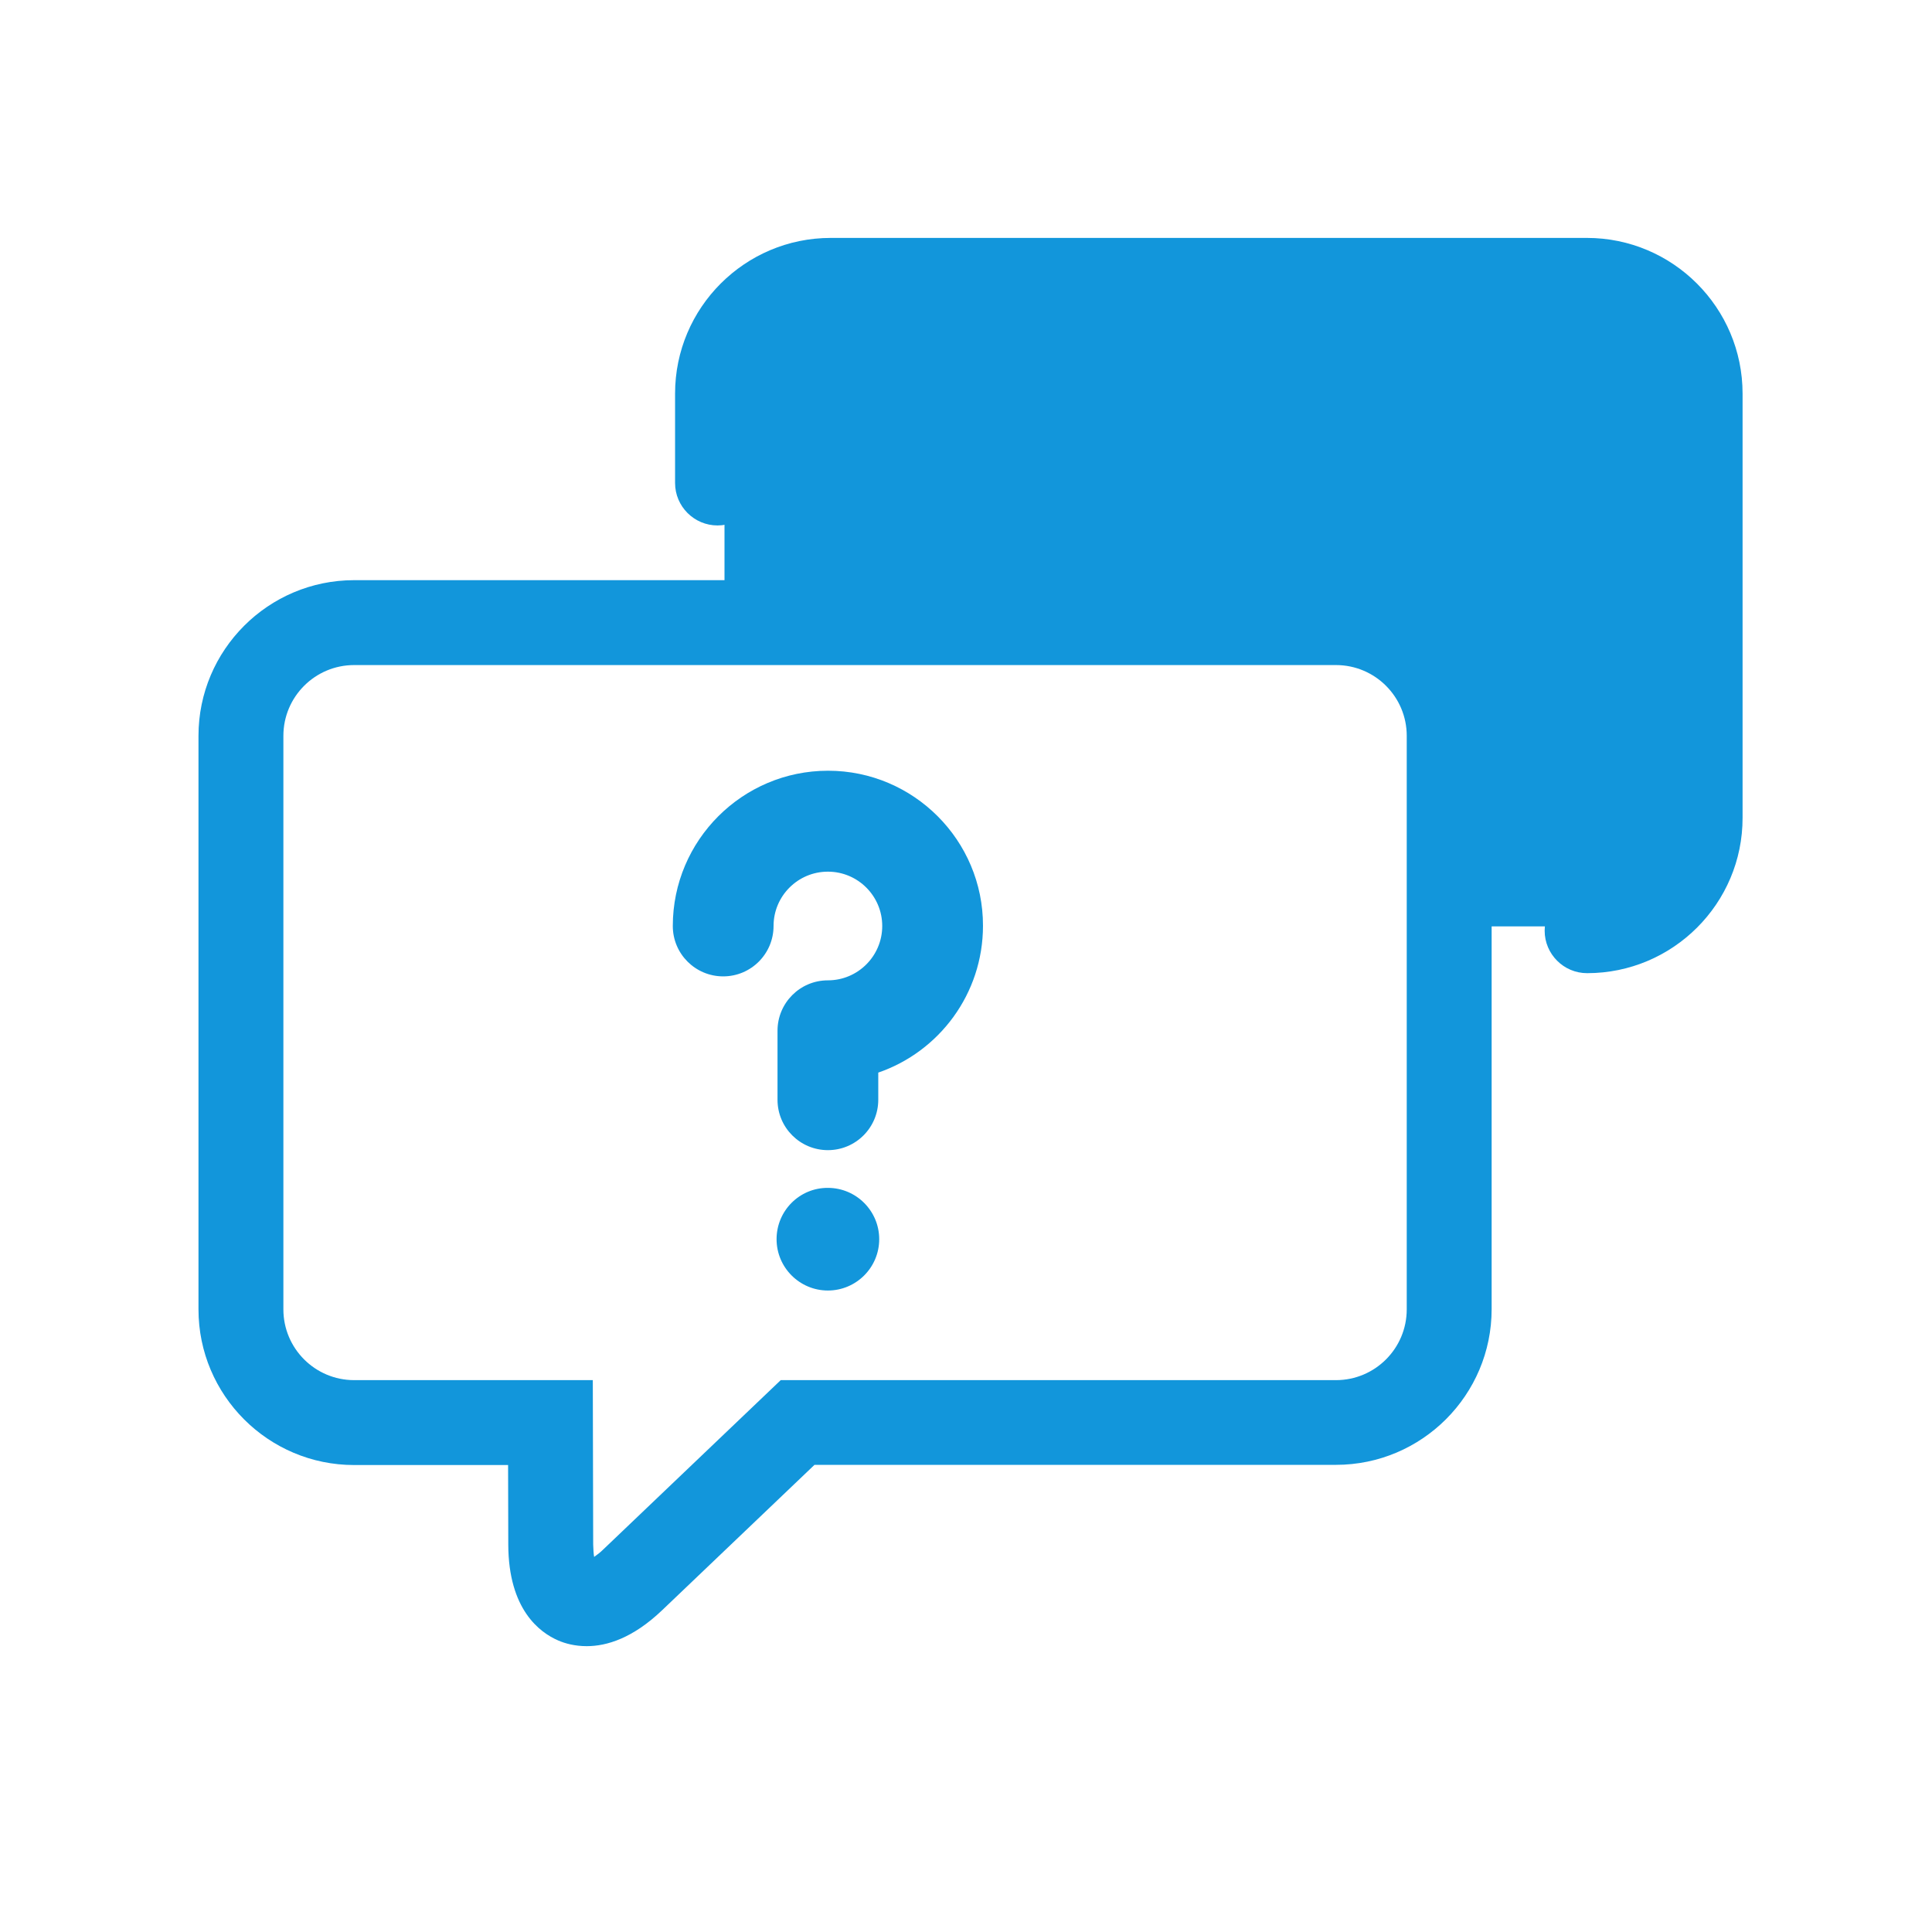
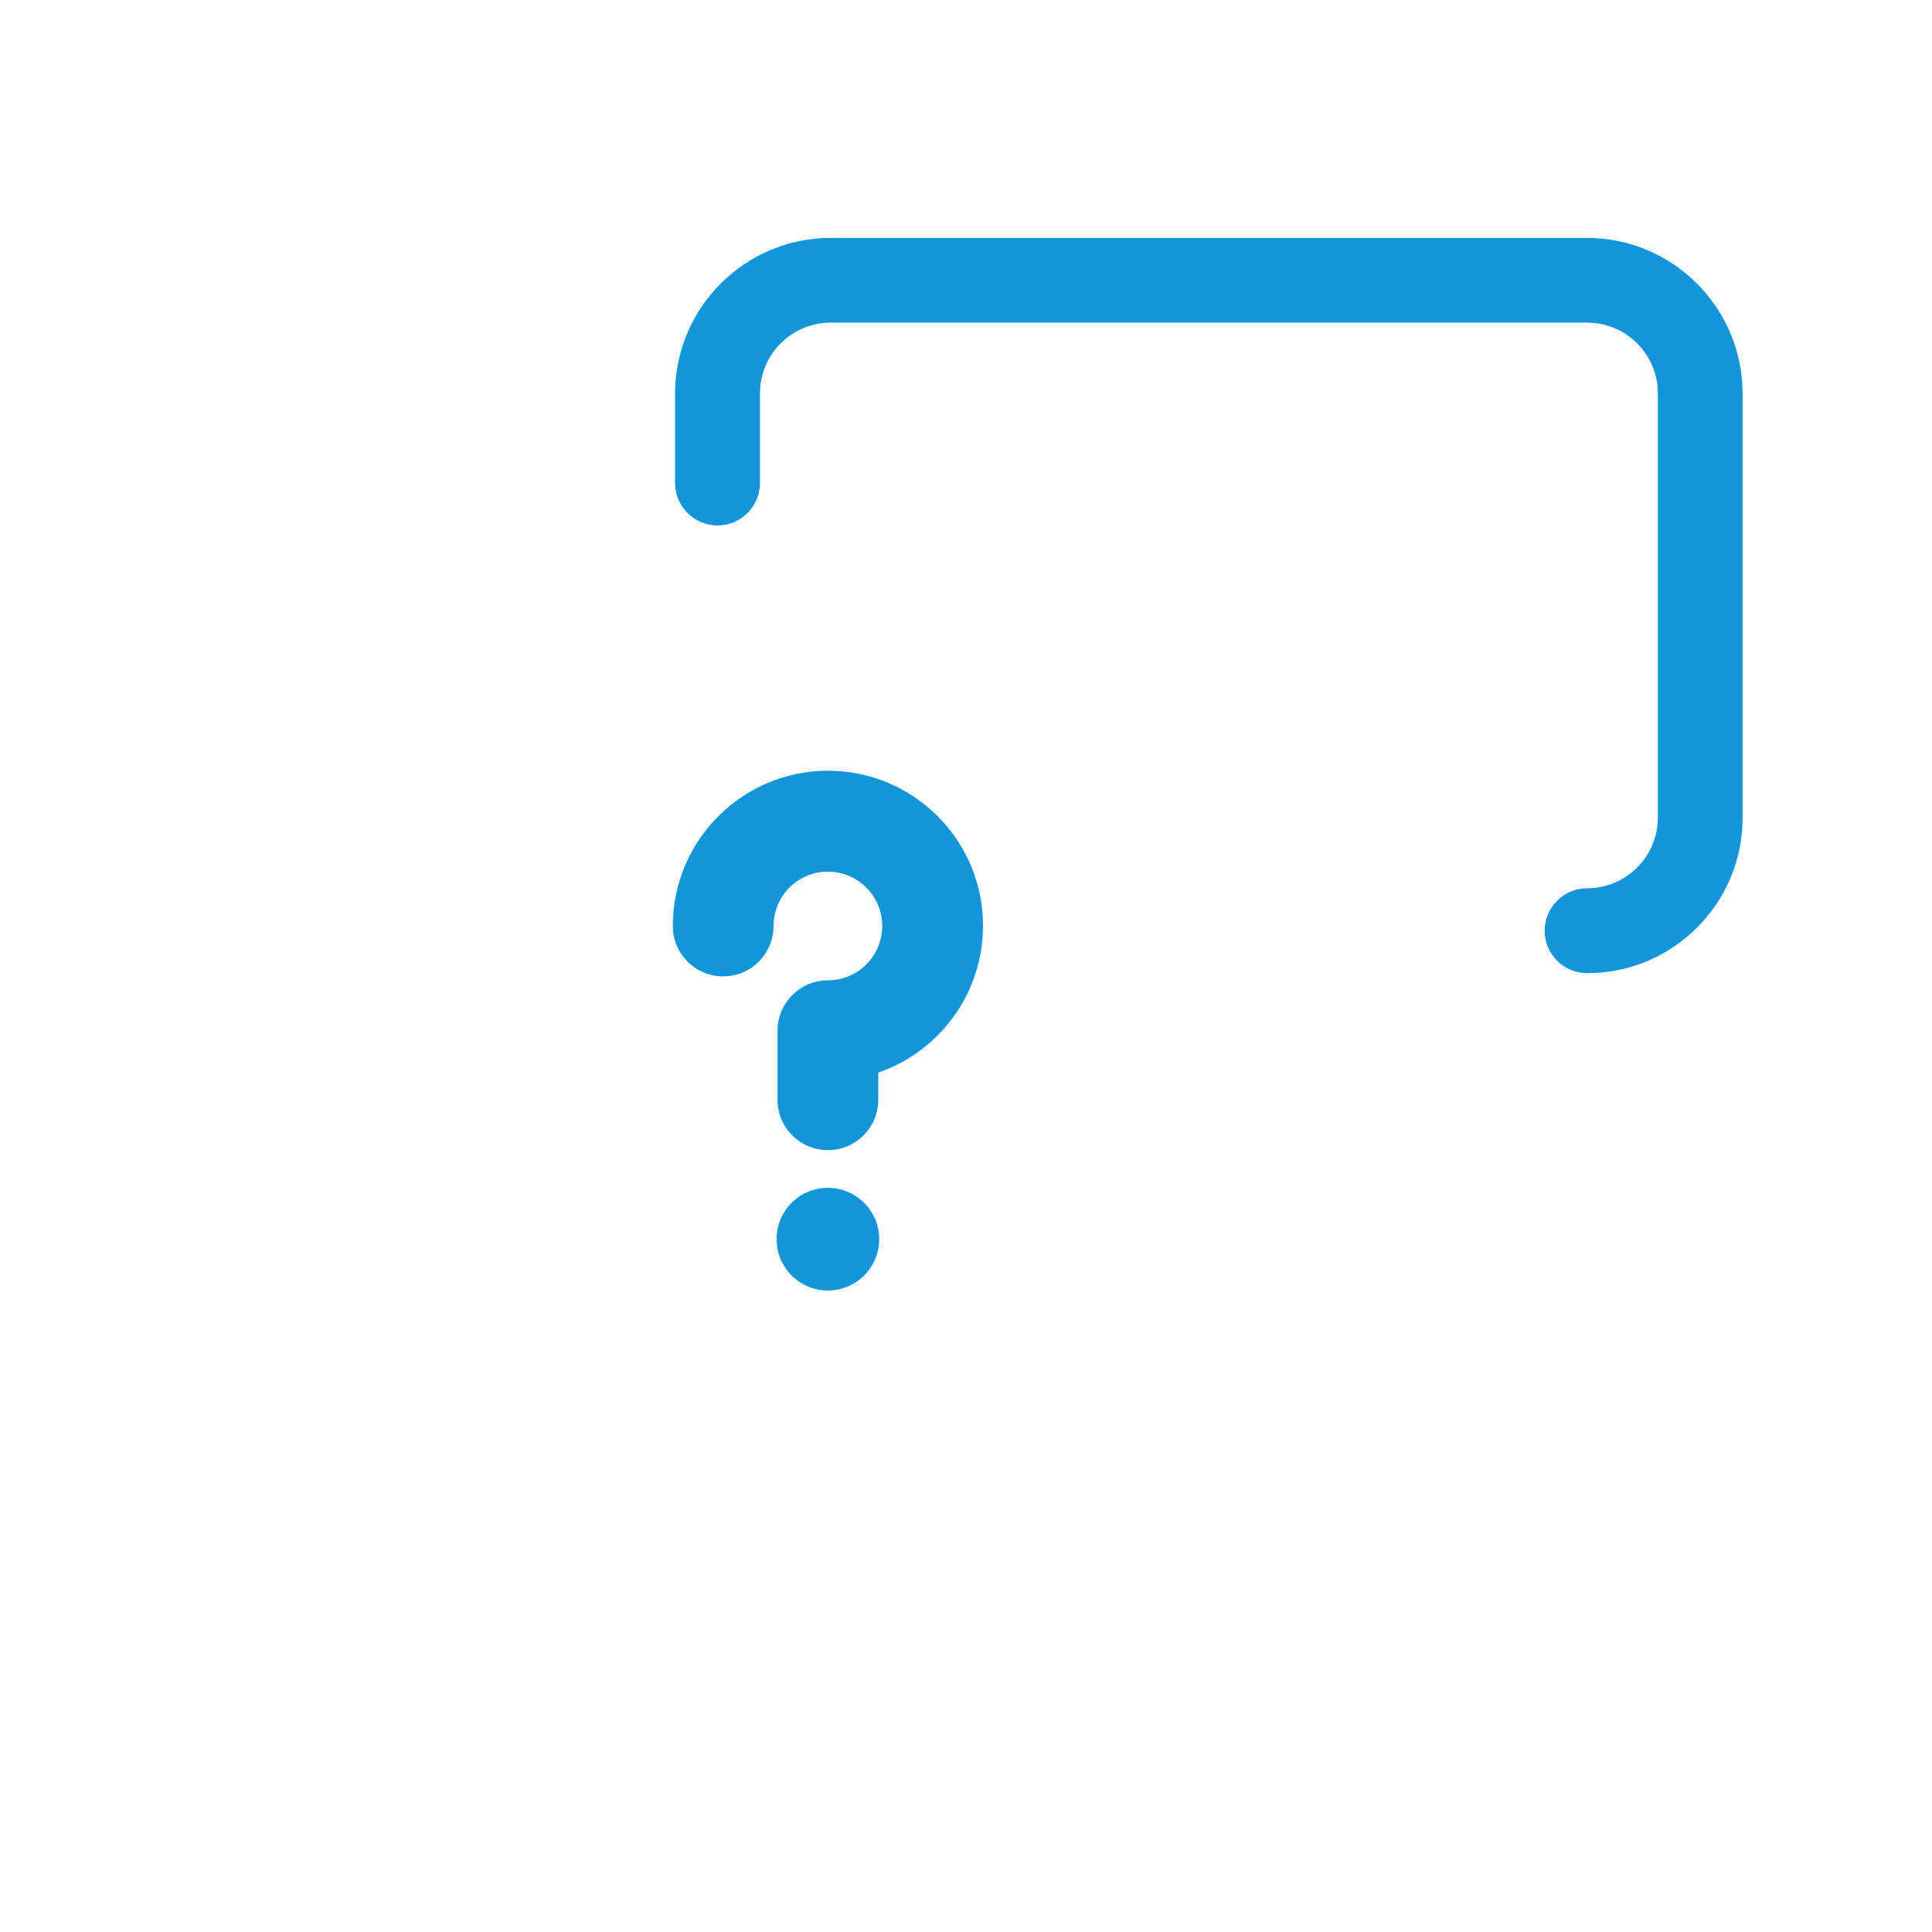
<svg xmlns="http://www.w3.org/2000/svg" t="1611891556958" class="icon" viewBox="0 0 1024 1024" version="1.1" p-id="4415" width="256" height="256">
  <defs>
    <style type="text/css" />
  </defs>
-   <path d="M876 161.5H396c-6.6 0-12 5.4-12 12v159.4h365.1c6.6 0 12 5.4 12 12V491H876c6.6 0 12-5.4 12-12V173.5c0-6.6-5.4-12-12-12z" fill="#1296db" p-id="4416" />
  <path d="M438.9 408.5c-45.4 0-82.3 36.9-82.3 82.3 0 14.8 12 26.7 26.7 26.7 14.8 0 26.7-12 26.7-26.7 0-15.9 12.9-28.8 28.8-28.8s28.8 12.9 28.8 28.8-12.9 28.8-28.8 28.8c-14.8 0-26.7 12-26.7 26.7v36.6c0 14.8 12 26.7 26.7 26.7 14.8 0 26.7-12 26.7-26.7v-14.4c32.3-11.1 55.5-41.8 55.5-77.8 0.1-45.3-36.8-82.2-82.1-82.2z m-27.3 248.3c0 15 12.2 27.2 27.2 27.2s27.2-12.2 27.2-27.2-12.2-27.2-27.2-27.2c-15-0.1-27.2 12.1-27.2 27.2z m0 0" fill="#1296db" p-id="4417" />
  <path d="M841.2 515.8c-12.4 0-22.5-10.1-22.5-22.5s10.1-22.5 22.5-22.5c20.7 0 37.5-16.8 37.5-37.5V208.5c0-20.7-16.8-37.5-37.5-37.5H440.3c-20.7 0-37.5 16.8-37.5 37.5V256c0 12.4-10.1 22.5-22.5 22.5s-22.5-10.1-22.5-22.5v-47.4c0-45.5 37-82.5 82.5-82.5h400.8c45.5 0 82.5 37 82.5 82.5v224.8c0.1 45.4-36.9 82.4-82.4 82.4z" fill="#1296db" p-id="4418" />
-   <path d="M708.1 307.5H187.7c-45.5 0-82.5 37-82.5 82.5v304c0 45.5 37 82.5 82.5 82.5h81.6l0.1 42.2c0.1 34.4 16.7 46.6 26.5 50.8 3.7 1.6 8.8 3 15.1 3 10.6 0 24.4-4.2 40-19.1l80.7-77h276.4c45.5 0 82.5-37 82.5-82.5V390c0-45.5-37-82.5-82.5-82.5zM745.6 694c0 20.7-16.8 37.5-37.5 37.5H413.8L320 821c-1.9 1.9-3.7 3.2-5.1 4.2-0.3-1.7-0.4-3.9-0.5-6.6l-0.2-87.1H187.7c-20.7 0-37.5-16.8-37.5-37.5V390c0-20.7 16.8-37.5 37.5-37.5h520.4c20.7 0 37.5 16.8 37.5 37.5v304z" fill="#1296db" p-id="4419" />
</svg>